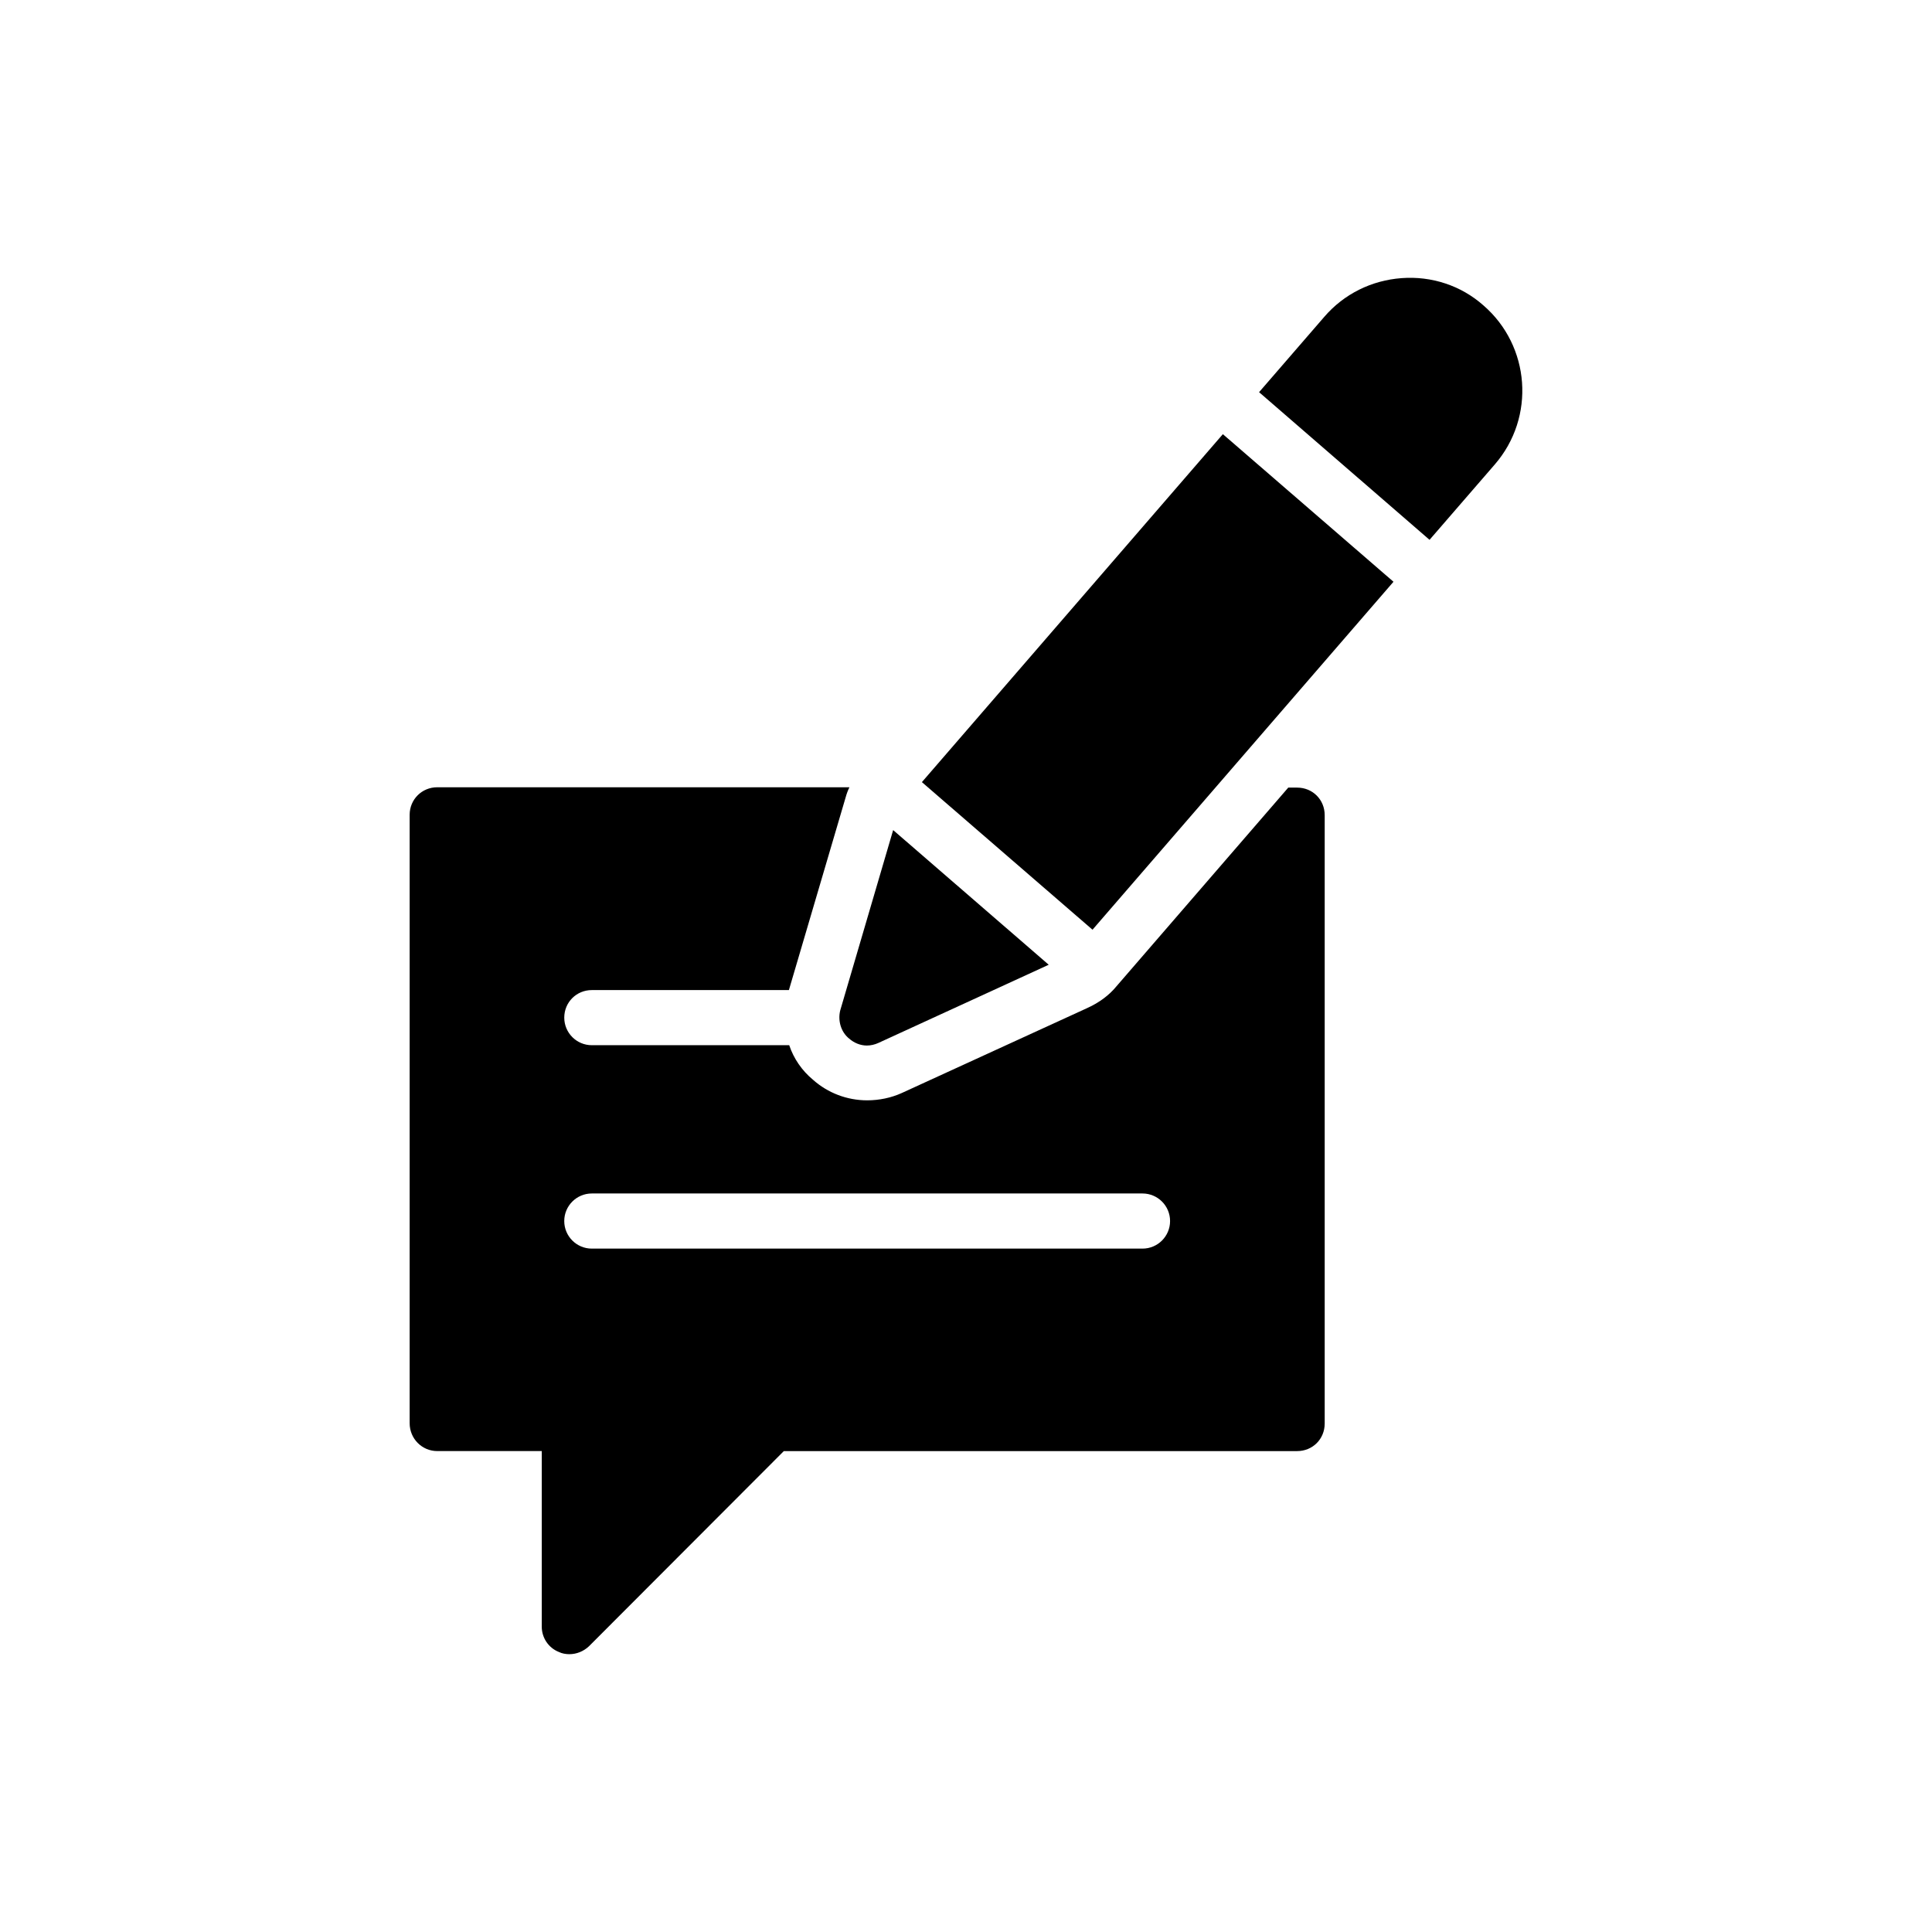
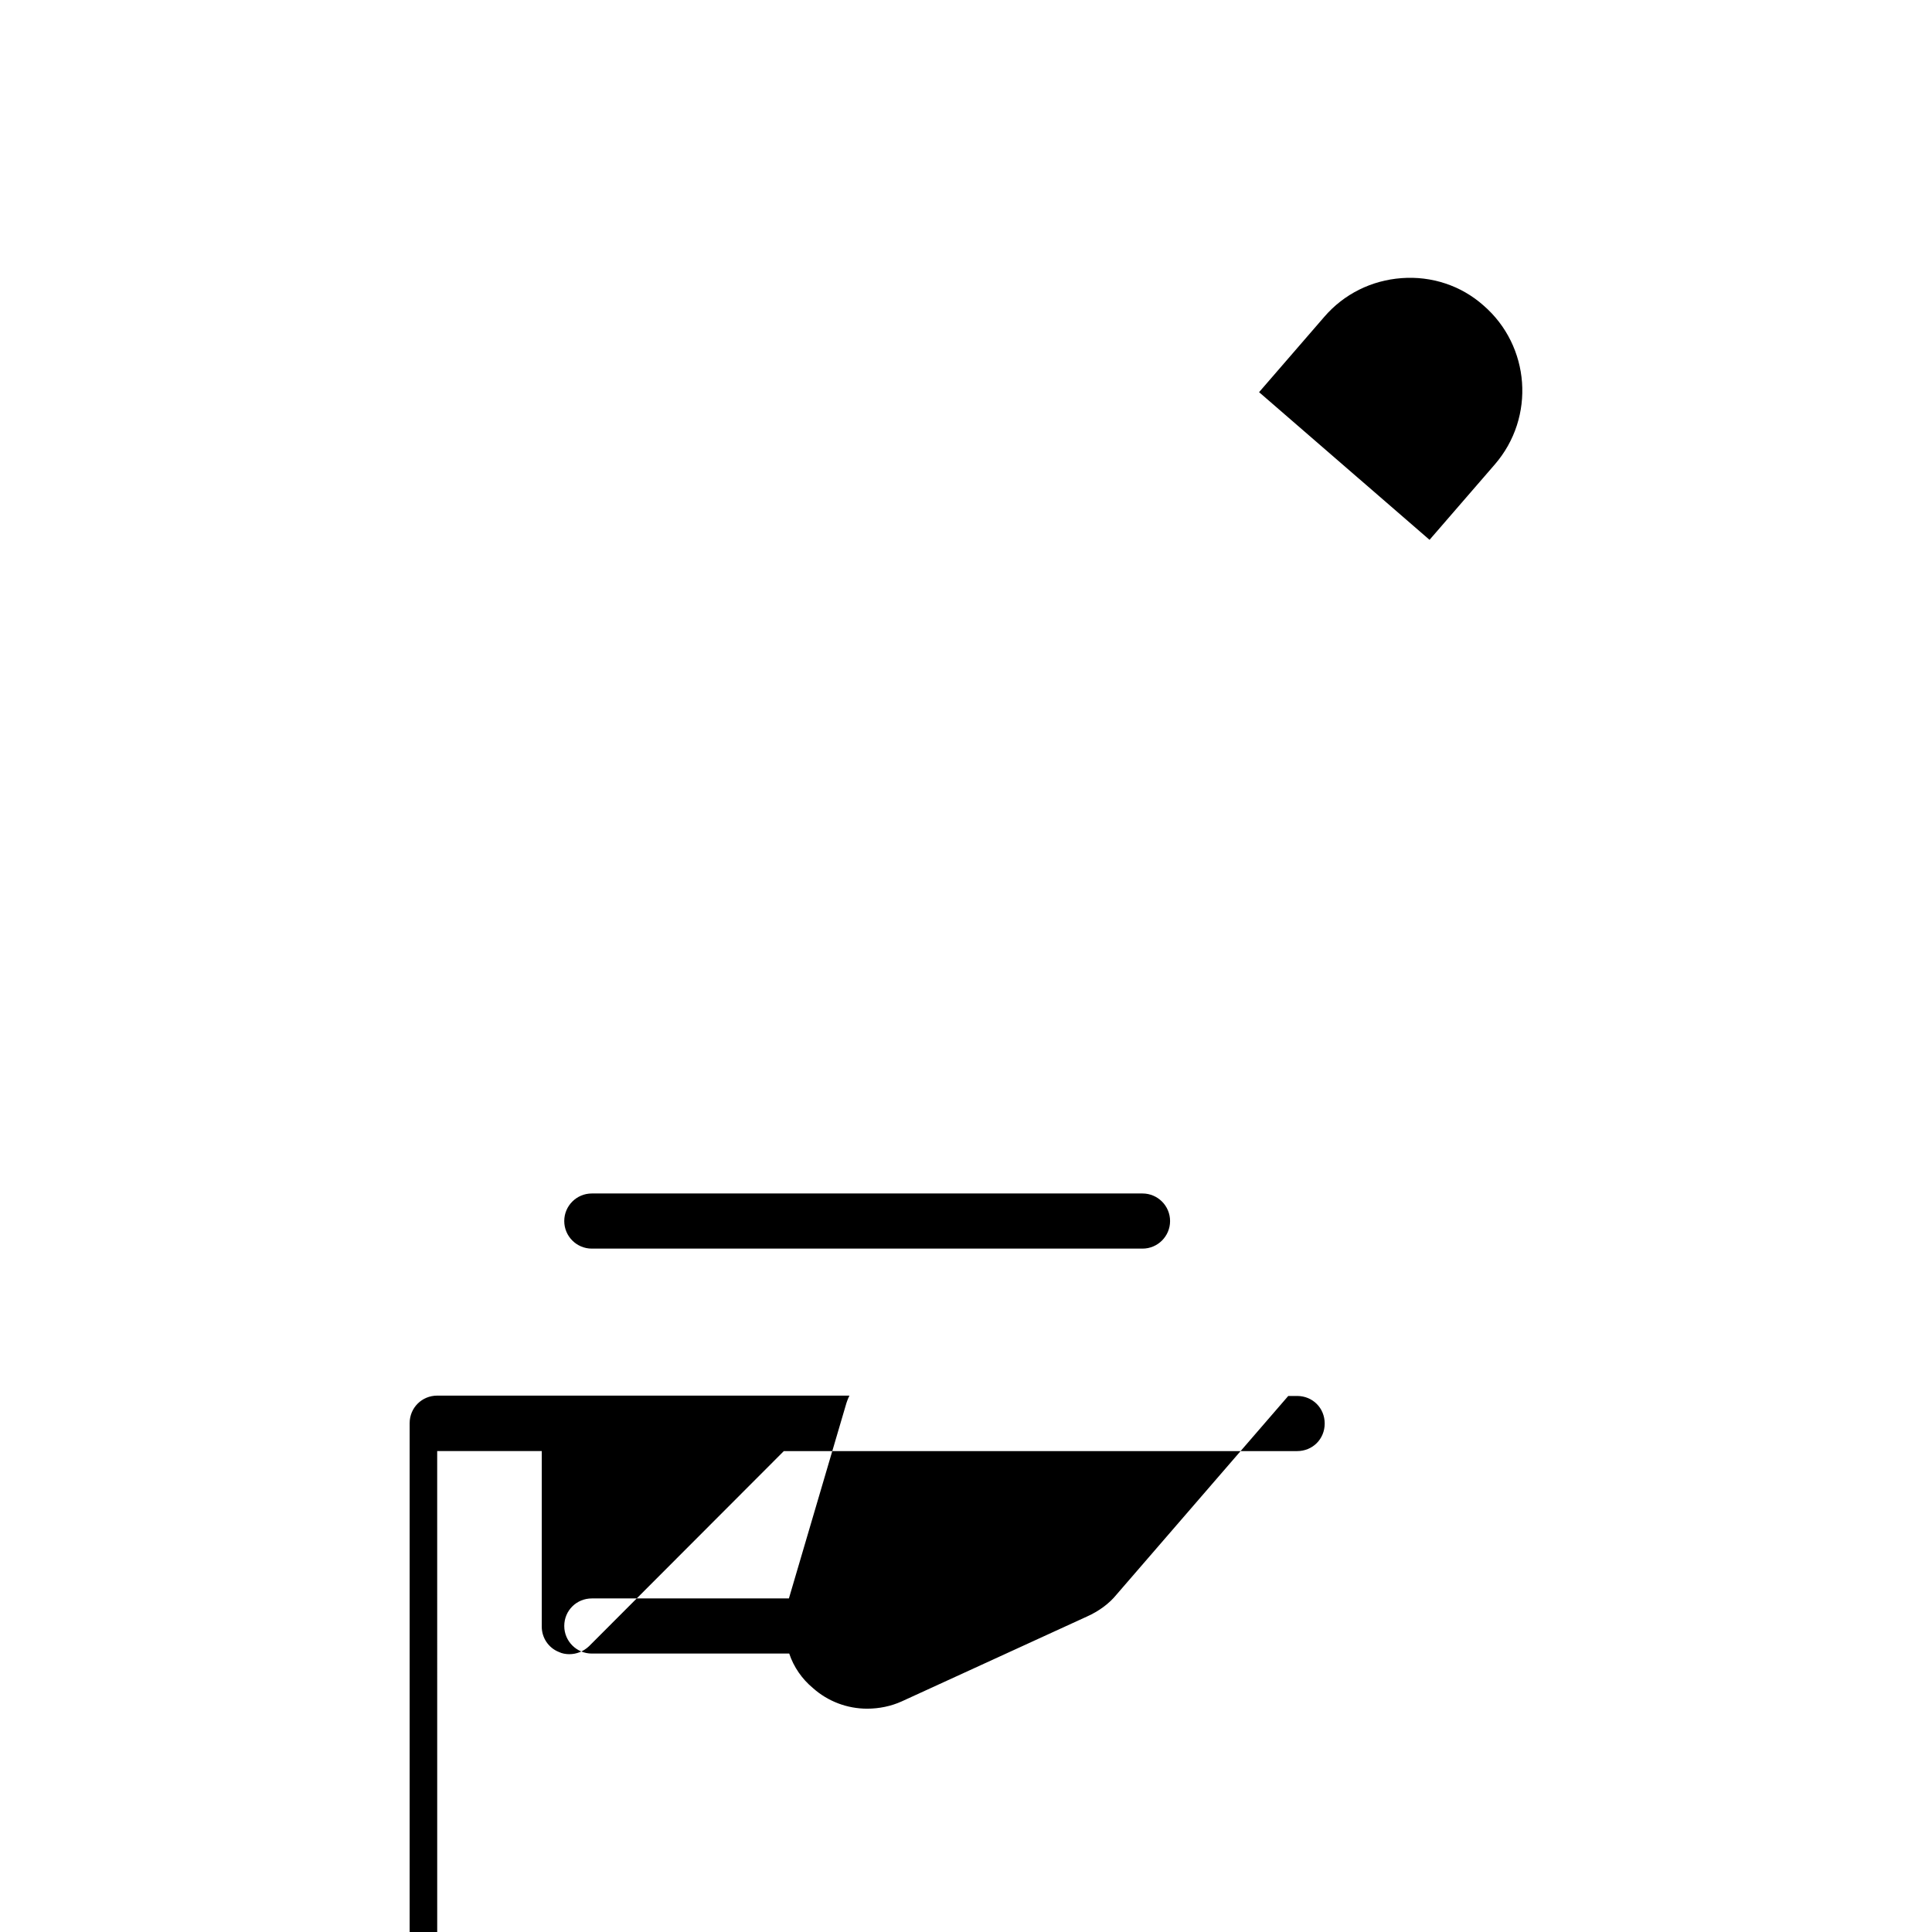
<svg xmlns="http://www.w3.org/2000/svg" fill="#000000" width="800px" height="800px" version="1.1" viewBox="144 144 512 512">
  <g>
-     <path d="m369.02 419.23c1.344 1.176 3.023 1.848 4.703 1.848 1.008 0 2.098-0.25 3.023-0.672l45.176-20.738-41.227-35.688-14.023 47.777c-0.676 2.688 0.164 5.711 2.348 7.473z" />
-     <path d="m388.31 351.27 79.762-92.211 45.215 39.113-79.762 92.211z" />
    <path d="m540.14 267.08c10.832-12.512 9.406-31.402-3.023-42.152-5.961-5.289-13.77-7.809-21.664-7.223-7.977 0.586-15.281 4.199-20.488 10.242l-17.297 19.984 45.176 39.129z" />
-     <path d="m259.86 528.55h27.711v46.52c0 2.938 1.762 5.625 4.535 6.719 0.84 0.418 1.848 0.586 2.769 0.586 1.93 0 3.777-0.754 5.207-2.098l51.641-51.723h136.03c4.113 0 7.305-3.191 7.305-7.305v-161.22c0-4.113-3.191-7.305-7.305-7.305h-2.352l-45.594 52.73c-1.848 2.266-4.535 4.281-7.727 5.711l-49.121 22.504c-2.769 1.258-5.961 1.93-9.152 1.93-5.289 0-10.41-1.93-14.359-5.457-2.938-2.434-5.121-5.625-6.297-9.152h-52.312c-4.031 0-7.305-3.273-7.305-7.305 0-4.113 3.273-7.305 7.305-7.305h52.227l15.031-51.051c0.25-0.922 0.586-1.848 1.008-2.688l-109.24-0.008c-4.031 0-7.305 3.191-7.305 7.305v161.22c0 4.113 3.273 7.391 7.305 7.391zm40.977-68.266h145.94c4.031 0 7.305 3.273 7.305 7.305s-3.273 7.305-7.305 7.305h-145.94c-4.031 0-7.305-3.273-7.305-7.305s3.273-7.305 7.305-7.305z" />
+     <path d="m259.86 528.55h27.711v46.52c0 2.938 1.762 5.625 4.535 6.719 0.84 0.418 1.848 0.586 2.769 0.586 1.93 0 3.777-0.754 5.207-2.098l51.641-51.723h136.03c4.113 0 7.305-3.191 7.305-7.305c0-4.113-3.191-7.305-7.305-7.305h-2.352l-45.594 52.73c-1.848 2.266-4.535 4.281-7.727 5.711l-49.121 22.504c-2.769 1.258-5.961 1.93-9.152 1.93-5.289 0-10.41-1.93-14.359-5.457-2.938-2.434-5.121-5.625-6.297-9.152h-52.312c-4.031 0-7.305-3.273-7.305-7.305 0-4.113 3.273-7.305 7.305-7.305h52.227l15.031-51.051c0.25-0.922 0.586-1.848 1.008-2.688l-109.24-0.008c-4.031 0-7.305 3.191-7.305 7.305v161.22c0 4.113 3.273 7.391 7.305 7.391zm40.977-68.266h145.94c4.031 0 7.305 3.273 7.305 7.305s-3.273 7.305-7.305 7.305h-145.94c-4.031 0-7.305-3.273-7.305-7.305s3.273-7.305 7.305-7.305z" />
  </g>
</svg>